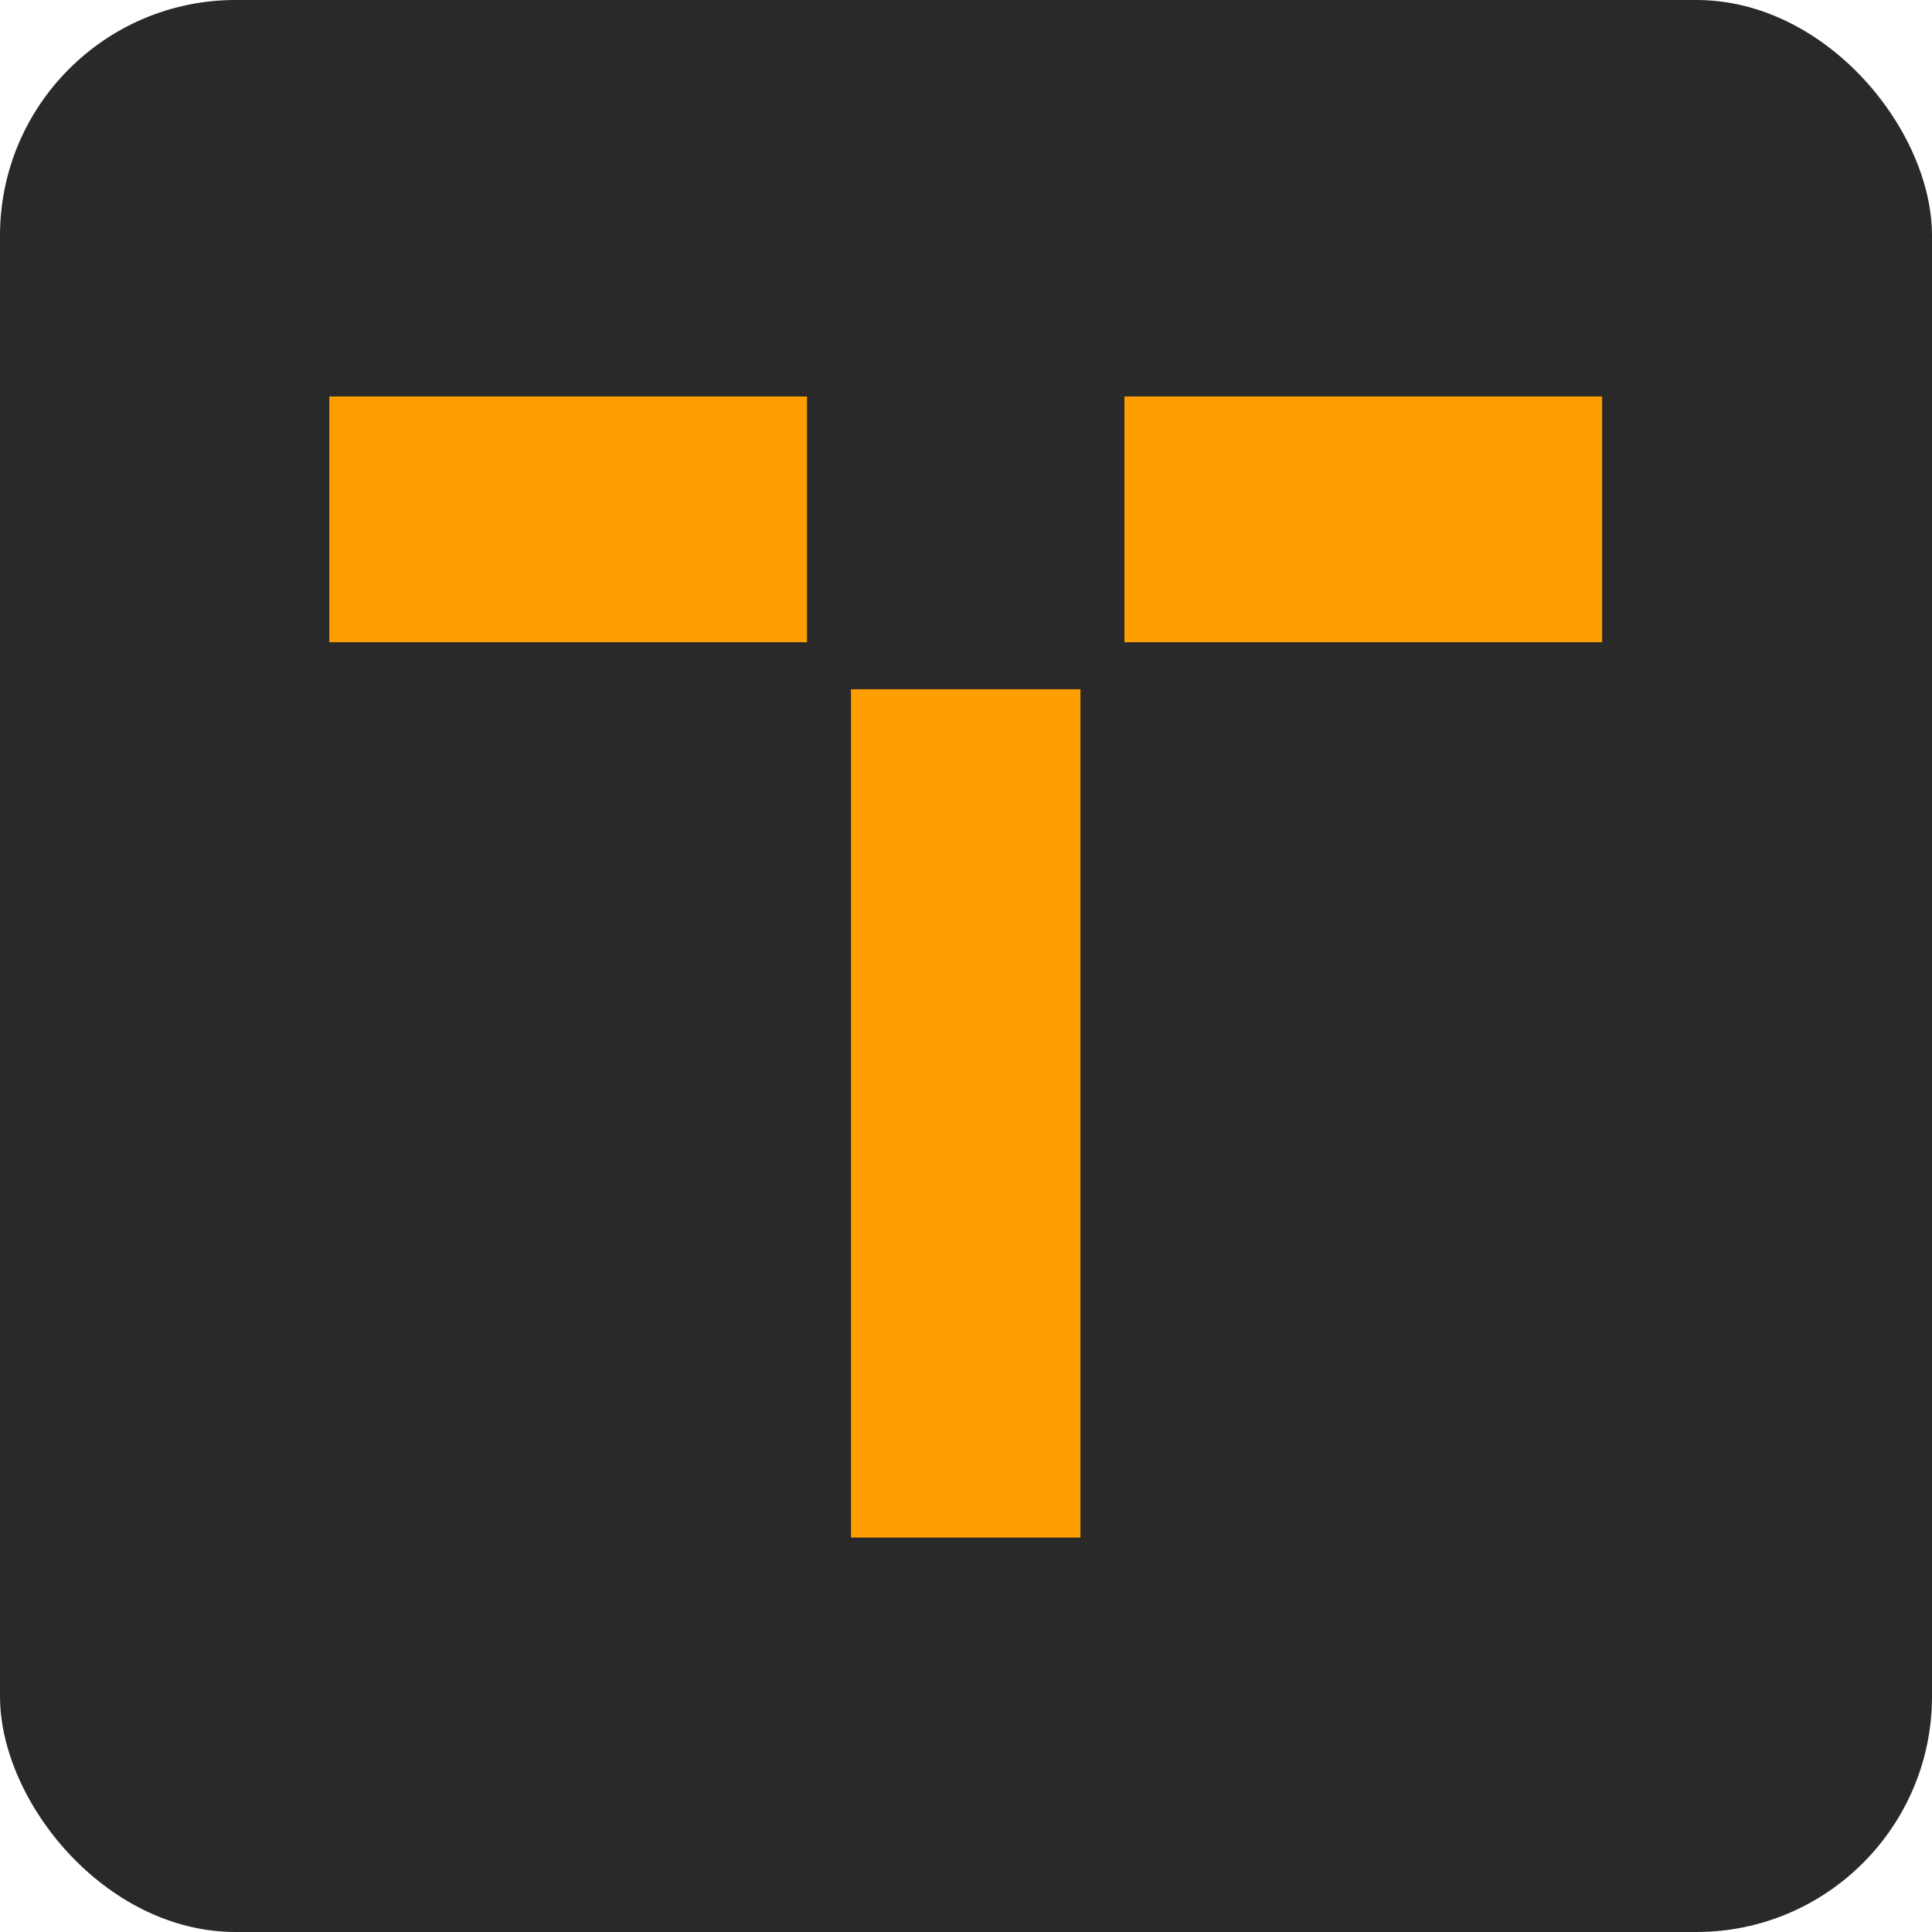
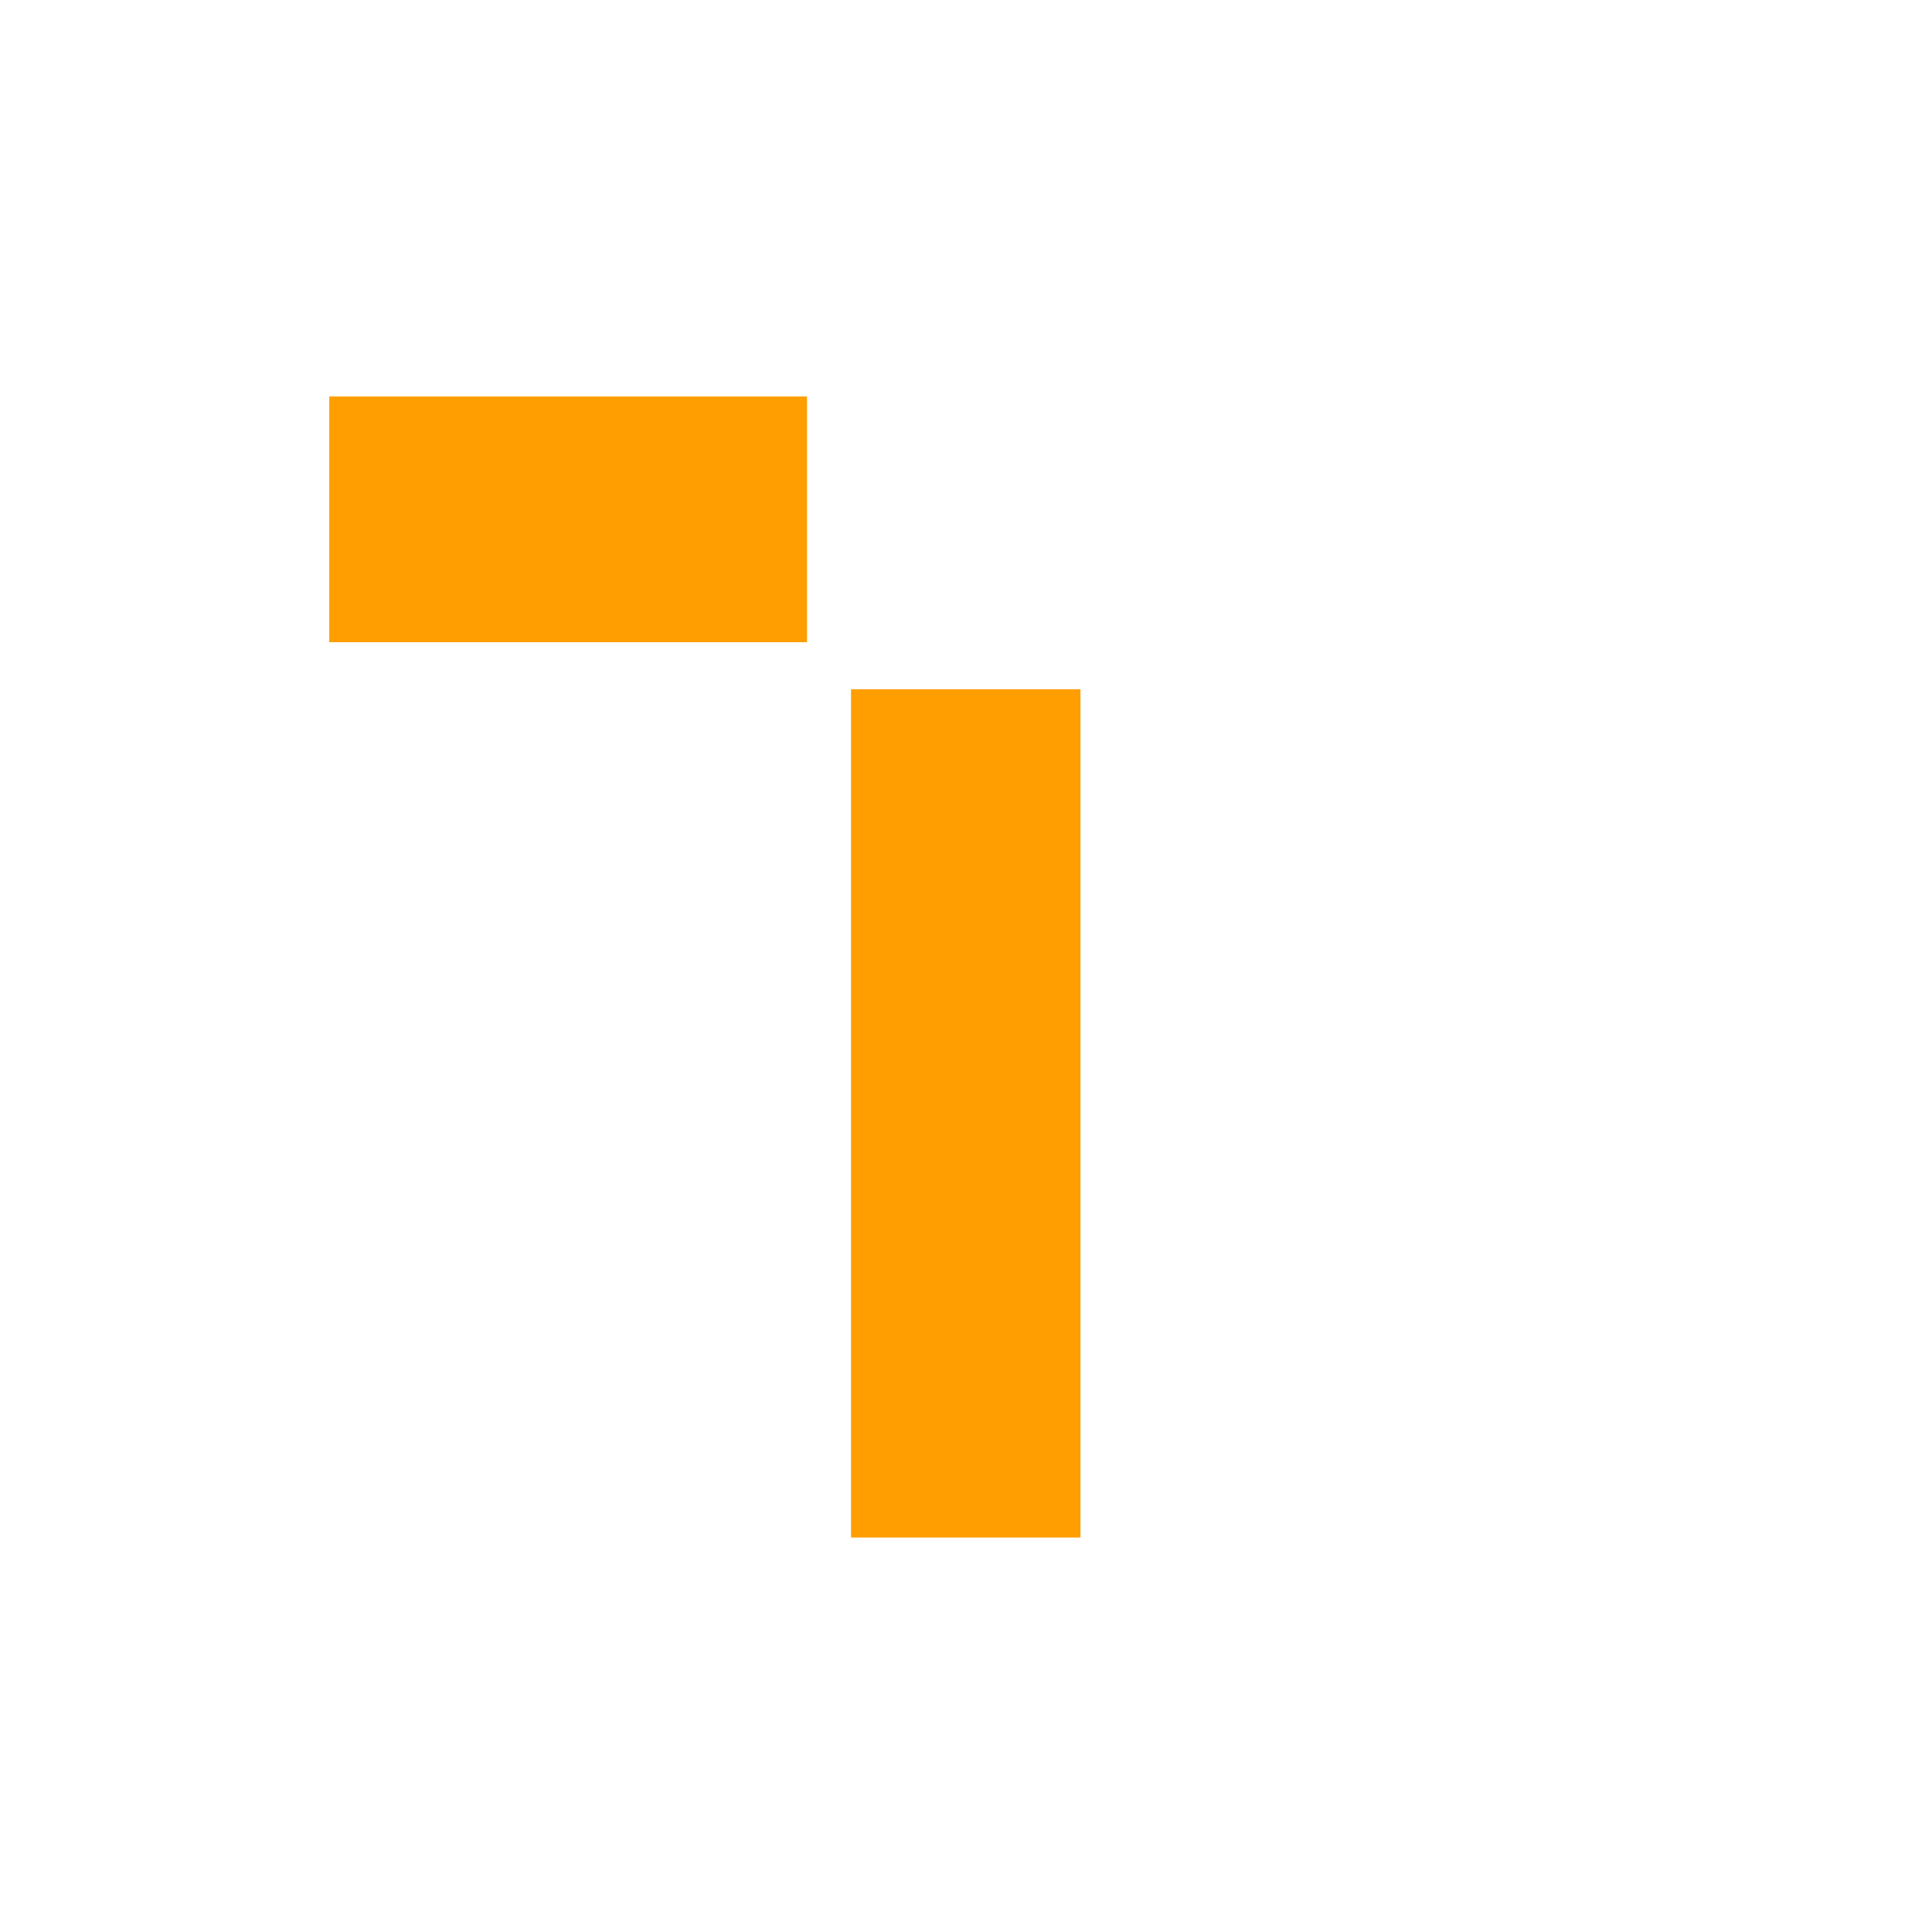
<svg xmlns="http://www.w3.org/2000/svg" width="41" height="41" viewBox="0 0 41 41" fill="none">
-   <rect width="41" height="41" rx="5" fill="#292929" />
-   <path d="M18.06 21.414V32.629H22.929V22.057V14.627H18.06V21.414Z" fill="#FF9E00" />
-   <path d="M34 8.414H23.862V13.629H34V8.414Z" fill="#FF9E00" />
+   <path d="M18.06 21.414V32.629H22.929V22.057V14.627H18.06V21.414" fill="#FF9E00" />
  <path d="M17.126 8.414H6.988V13.629H17.126V8.414Z" fill="#FF9E00" />
</svg>